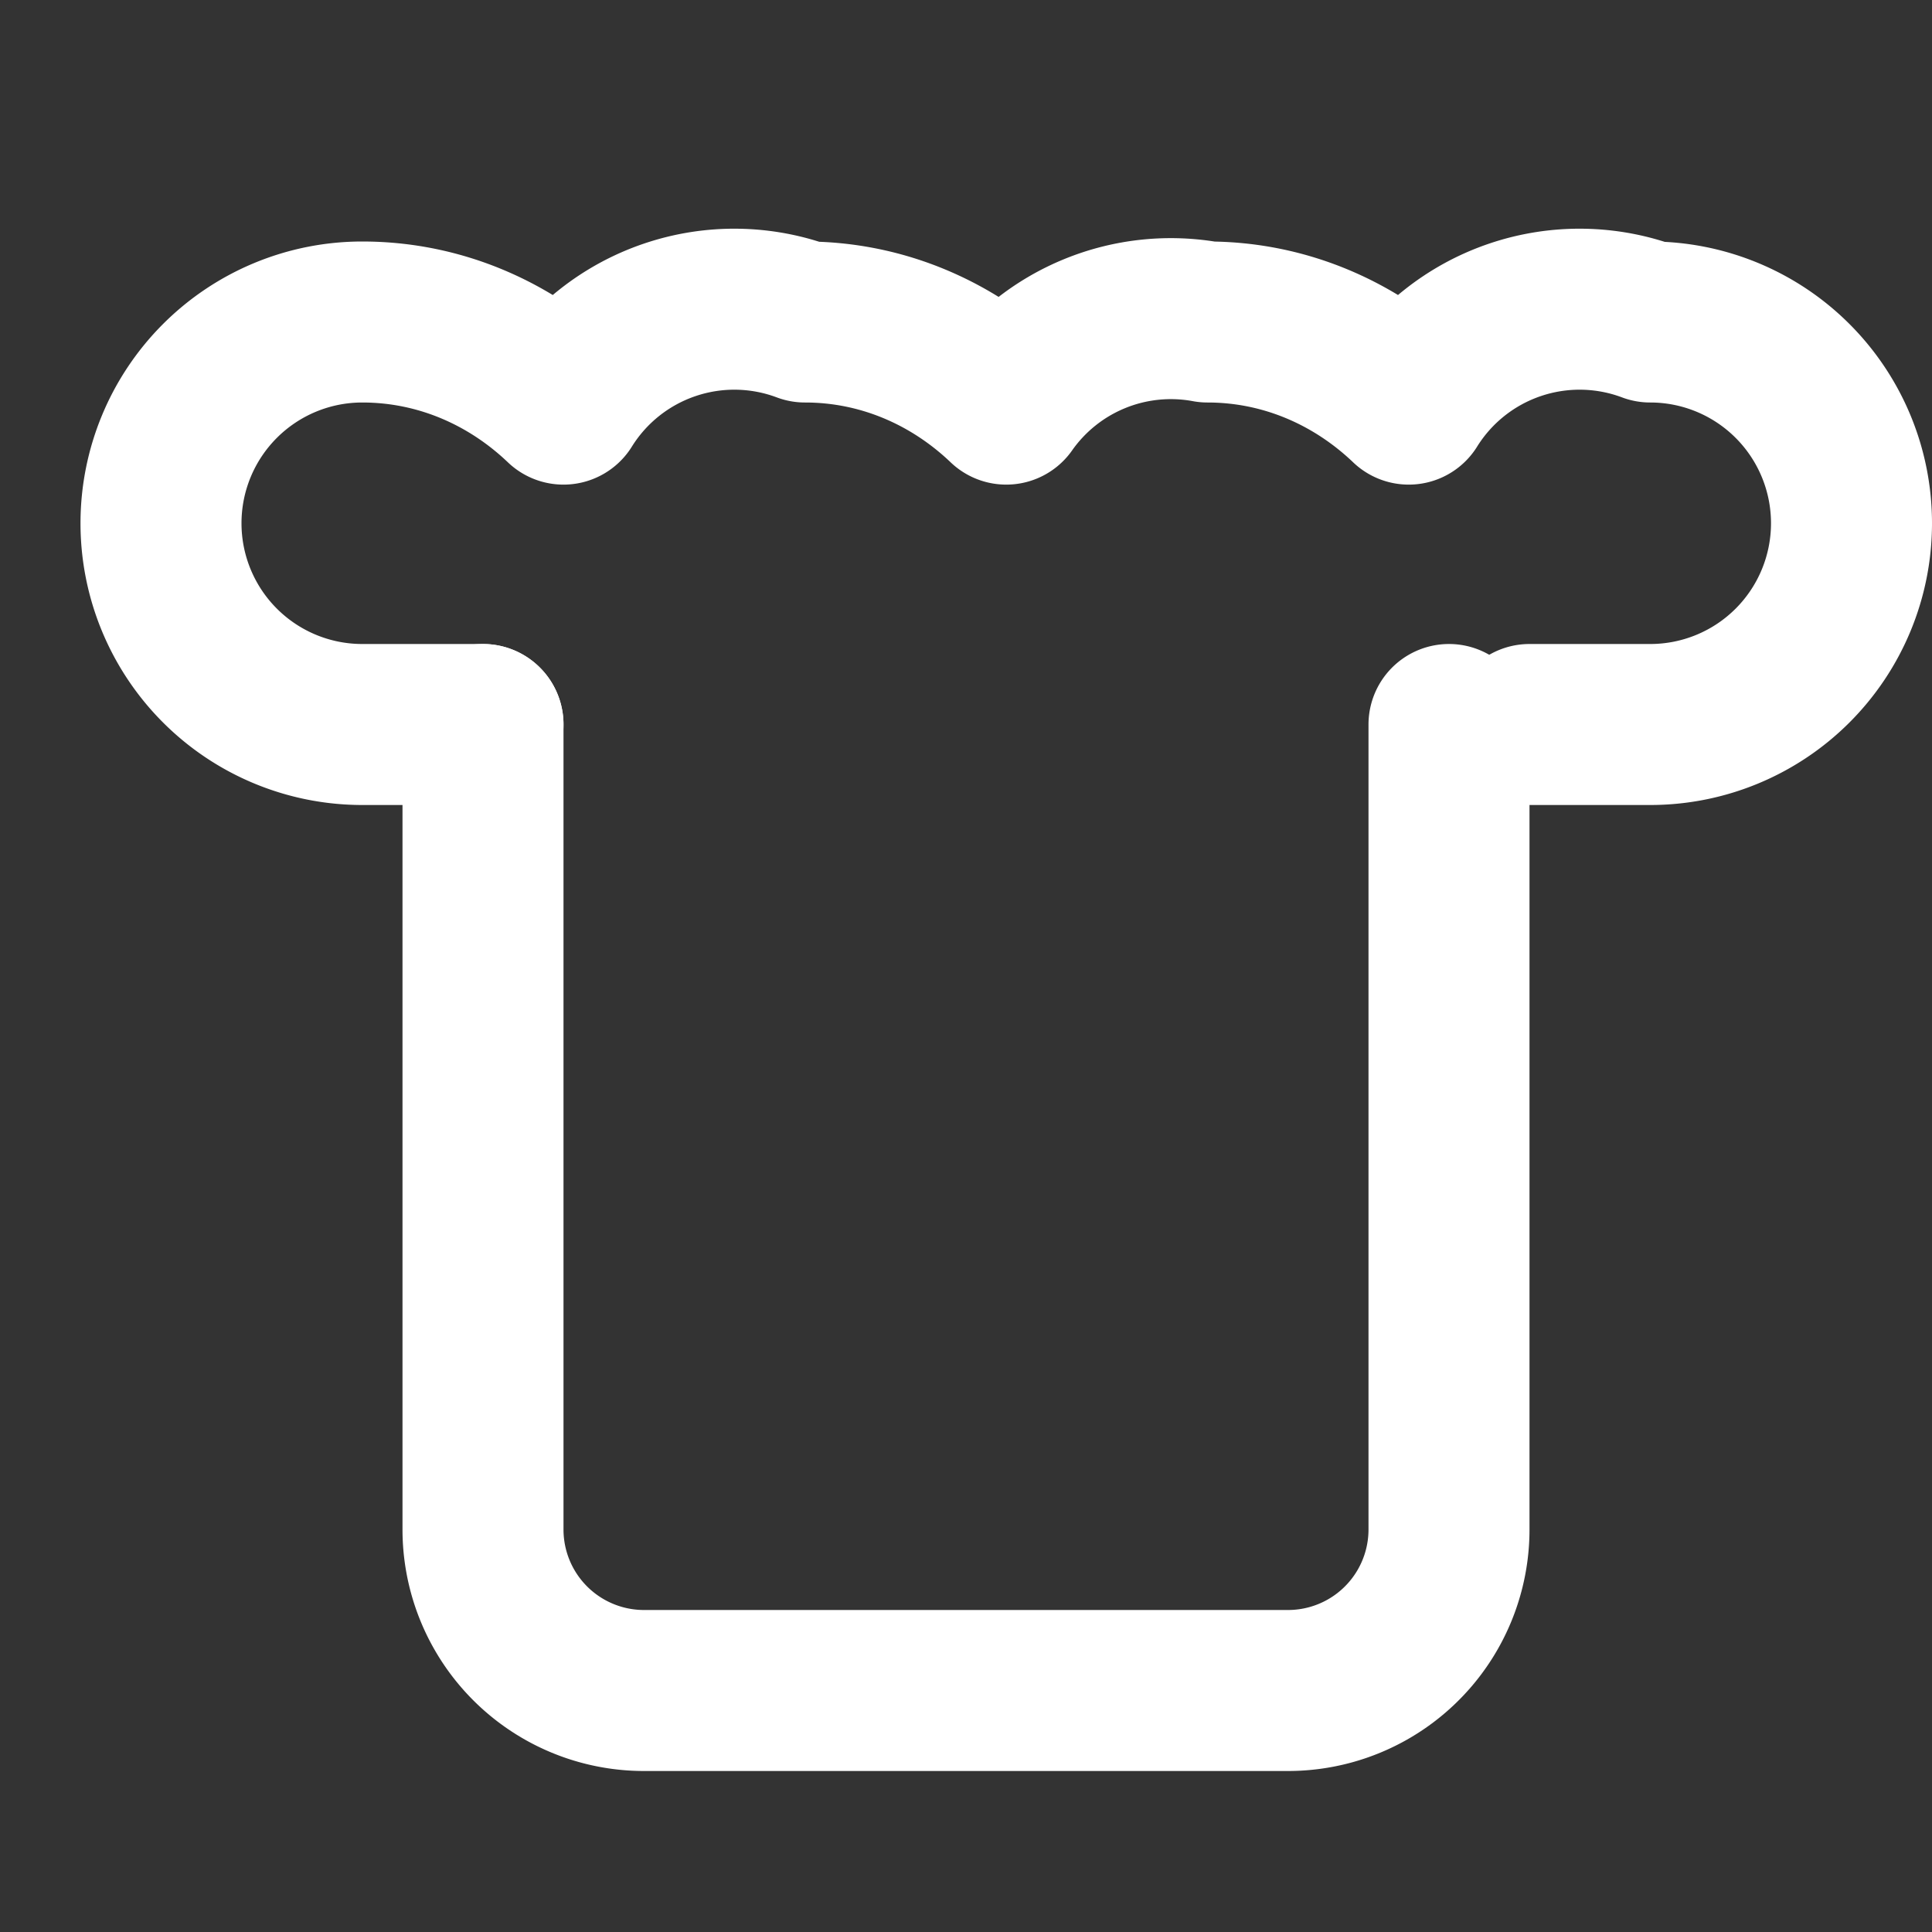
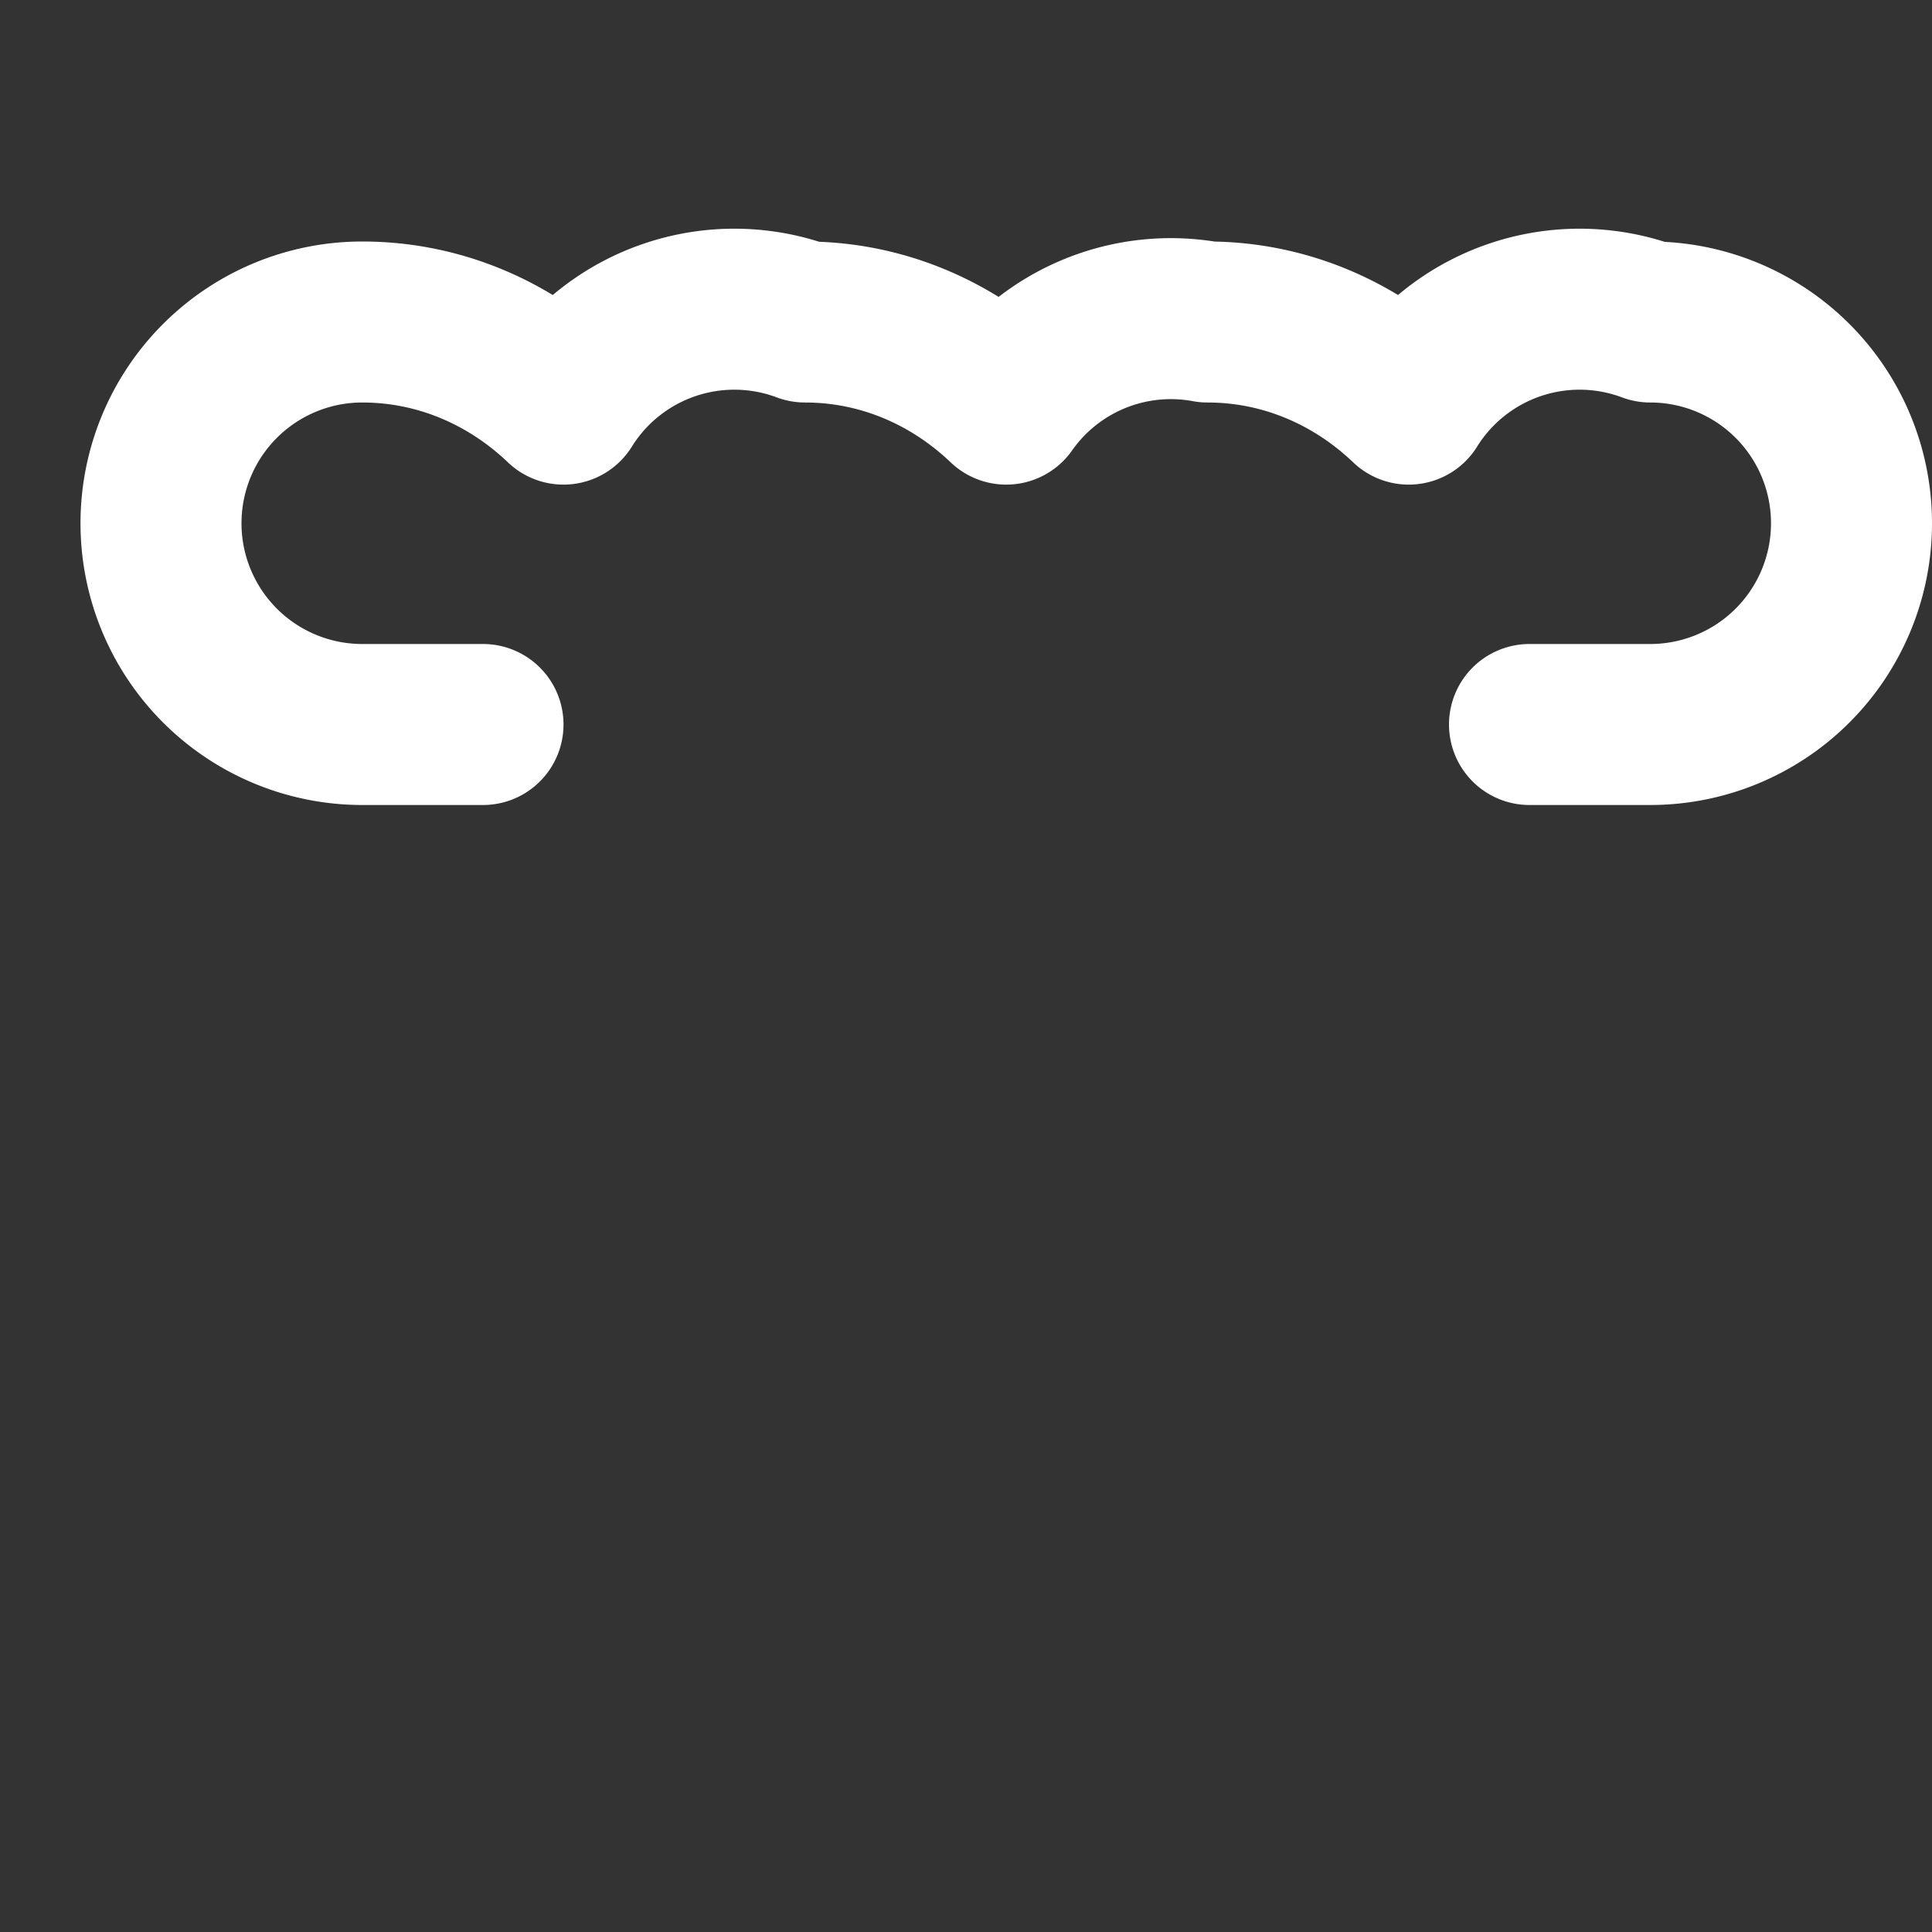
<svg xmlns="http://www.w3.org/2000/svg" width="24" height="24" viewBox="0 0 24 24" fill="none">
  <rect x="0" y="0" width="24" height="24" fill="#333333" stroke="none" />
  <path d="M6 9H4.5a2.5 2.5 0 0 1 0-5c.966 0 1.84.39 2.5 1.02A2.5 2.5 0 0 1 10 4c.966 0 1.84.39 2.5 1.02A2.5 2.5 0 0 1 15 4c.966 0 1.84.39 2.5 1.02A2.5 2.5 0 0 1 20.5 4a2.5 2.5 0 0 1 0 5H19" stroke="white" stroke-width="2" stroke-linecap="round" stroke-linejoin="round" fill="none" />
-   <path d="M6 9v10a2 2 0 0 0 2 2h8a2 2 0 0 0 2-2V9" stroke="white" stroke-width="2" stroke-linecap="round" stroke-linejoin="round" fill="none" />
</svg>